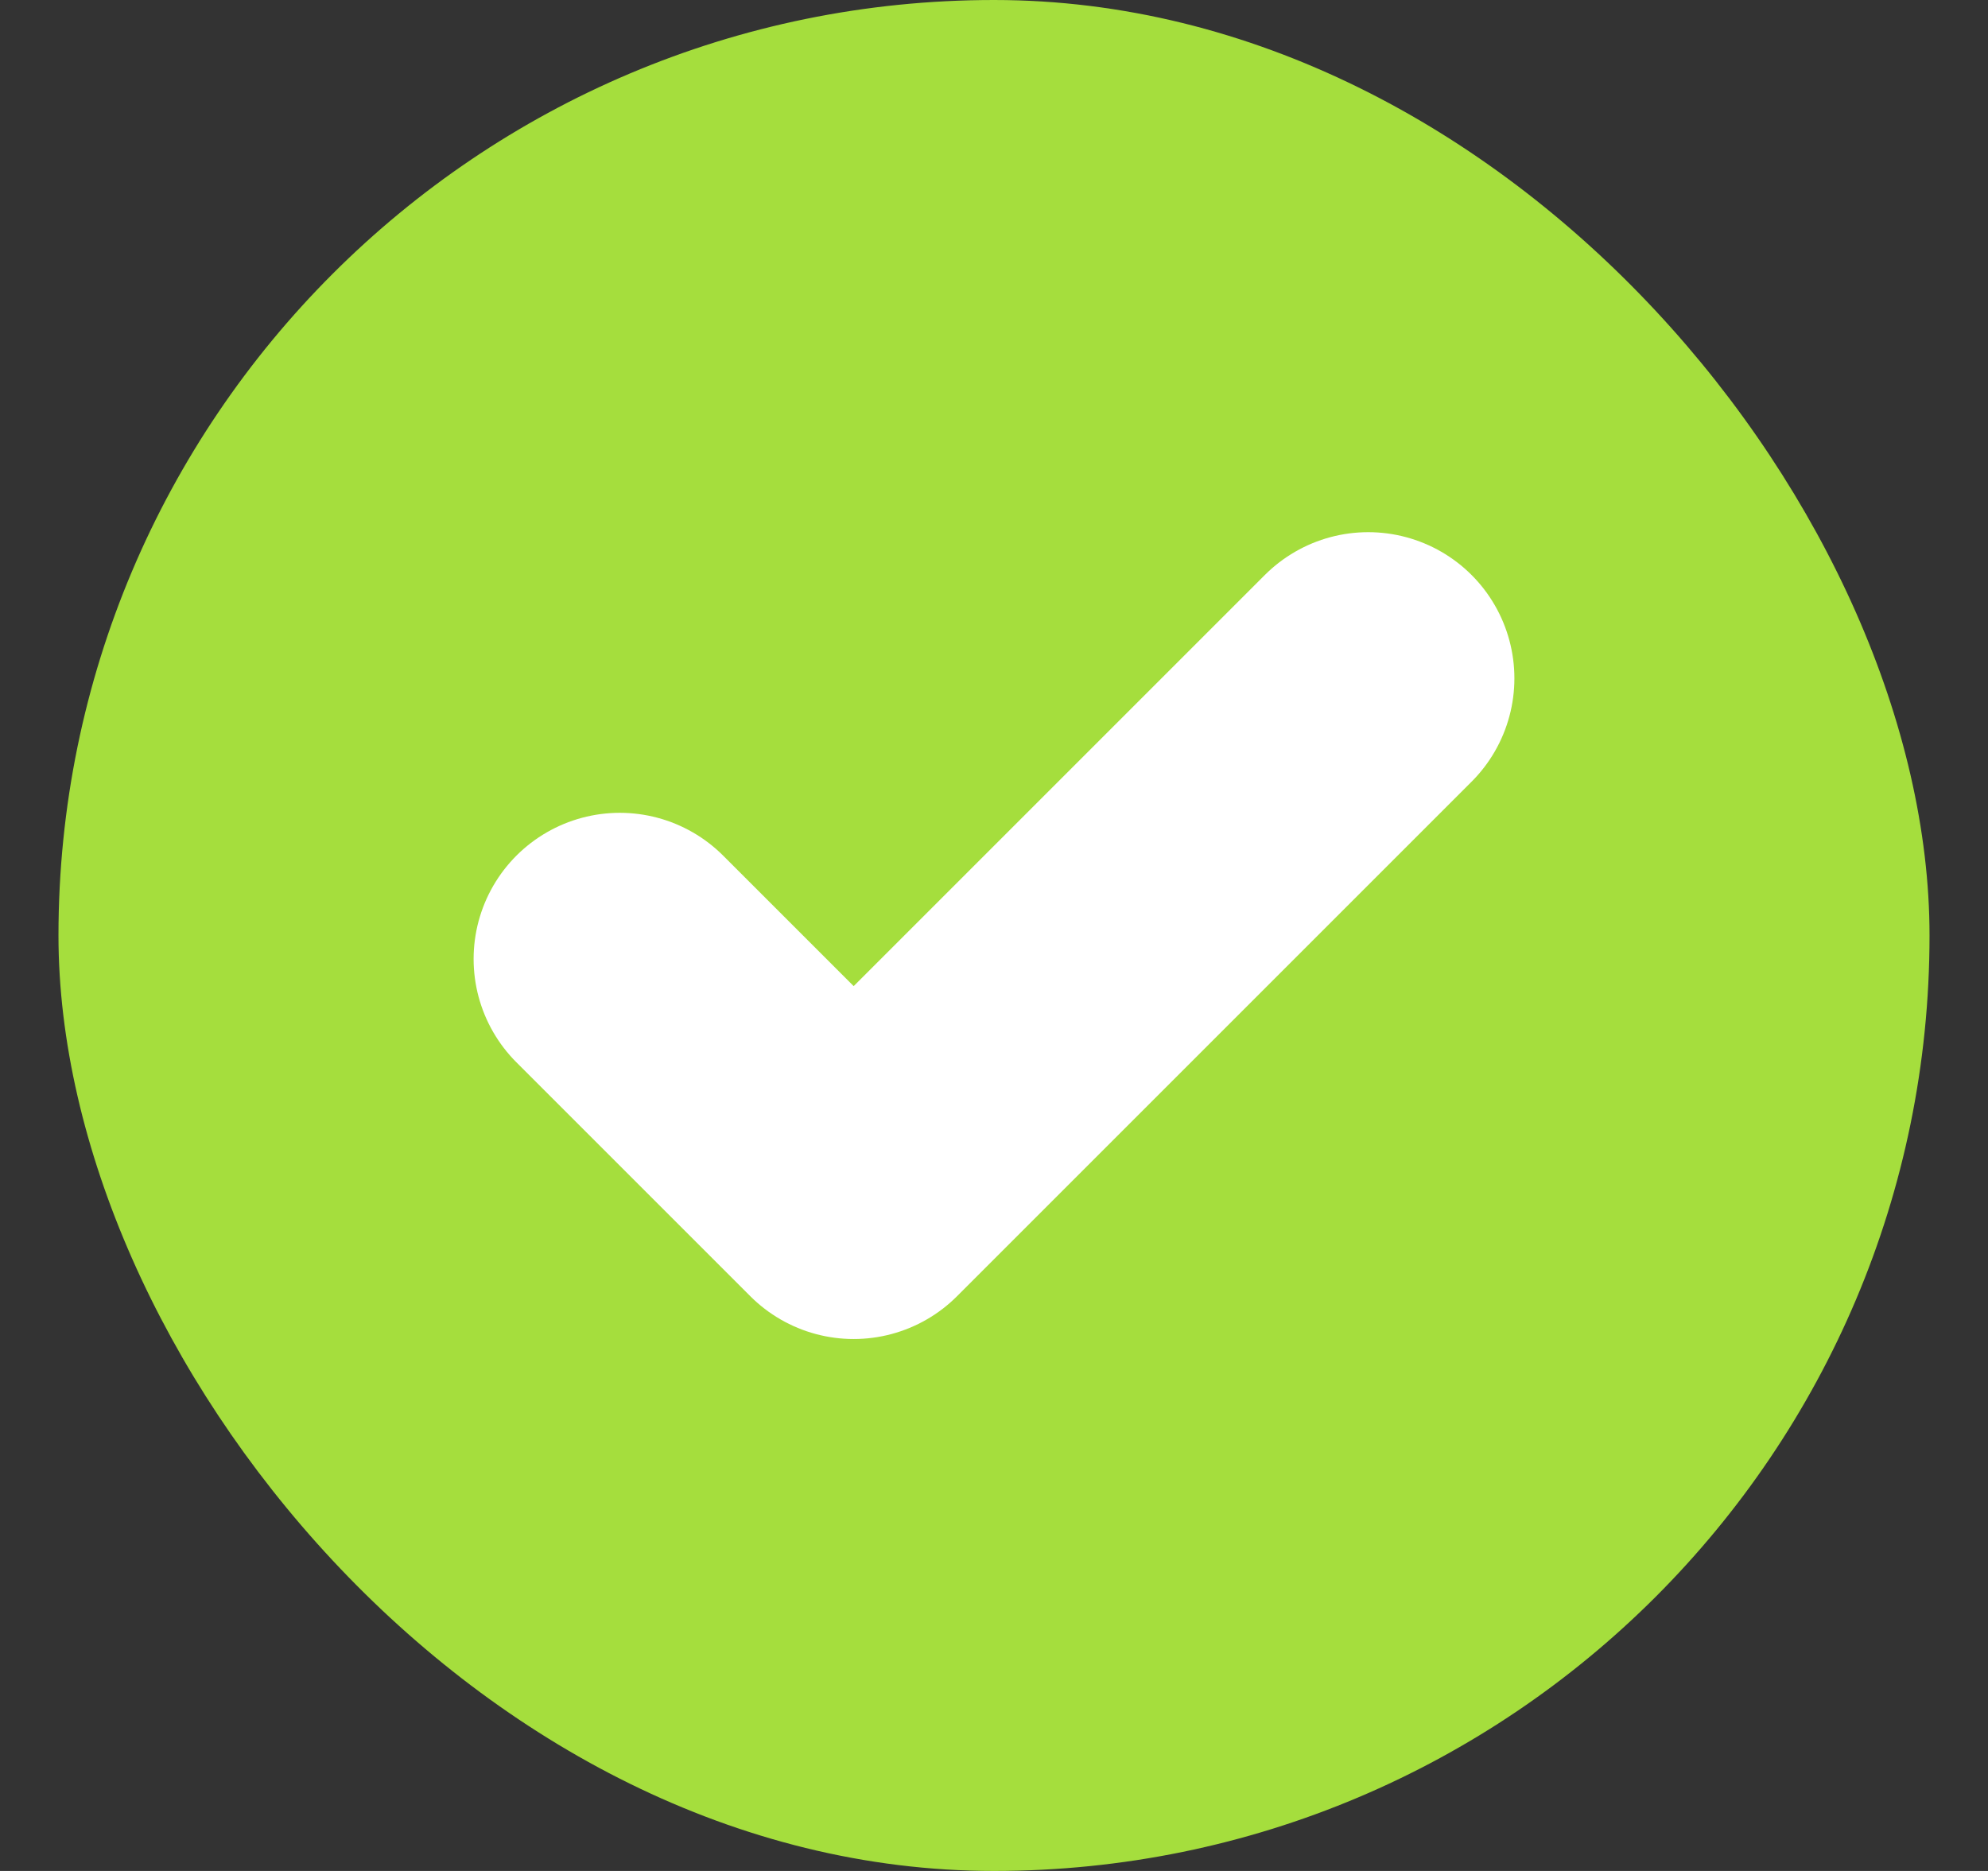
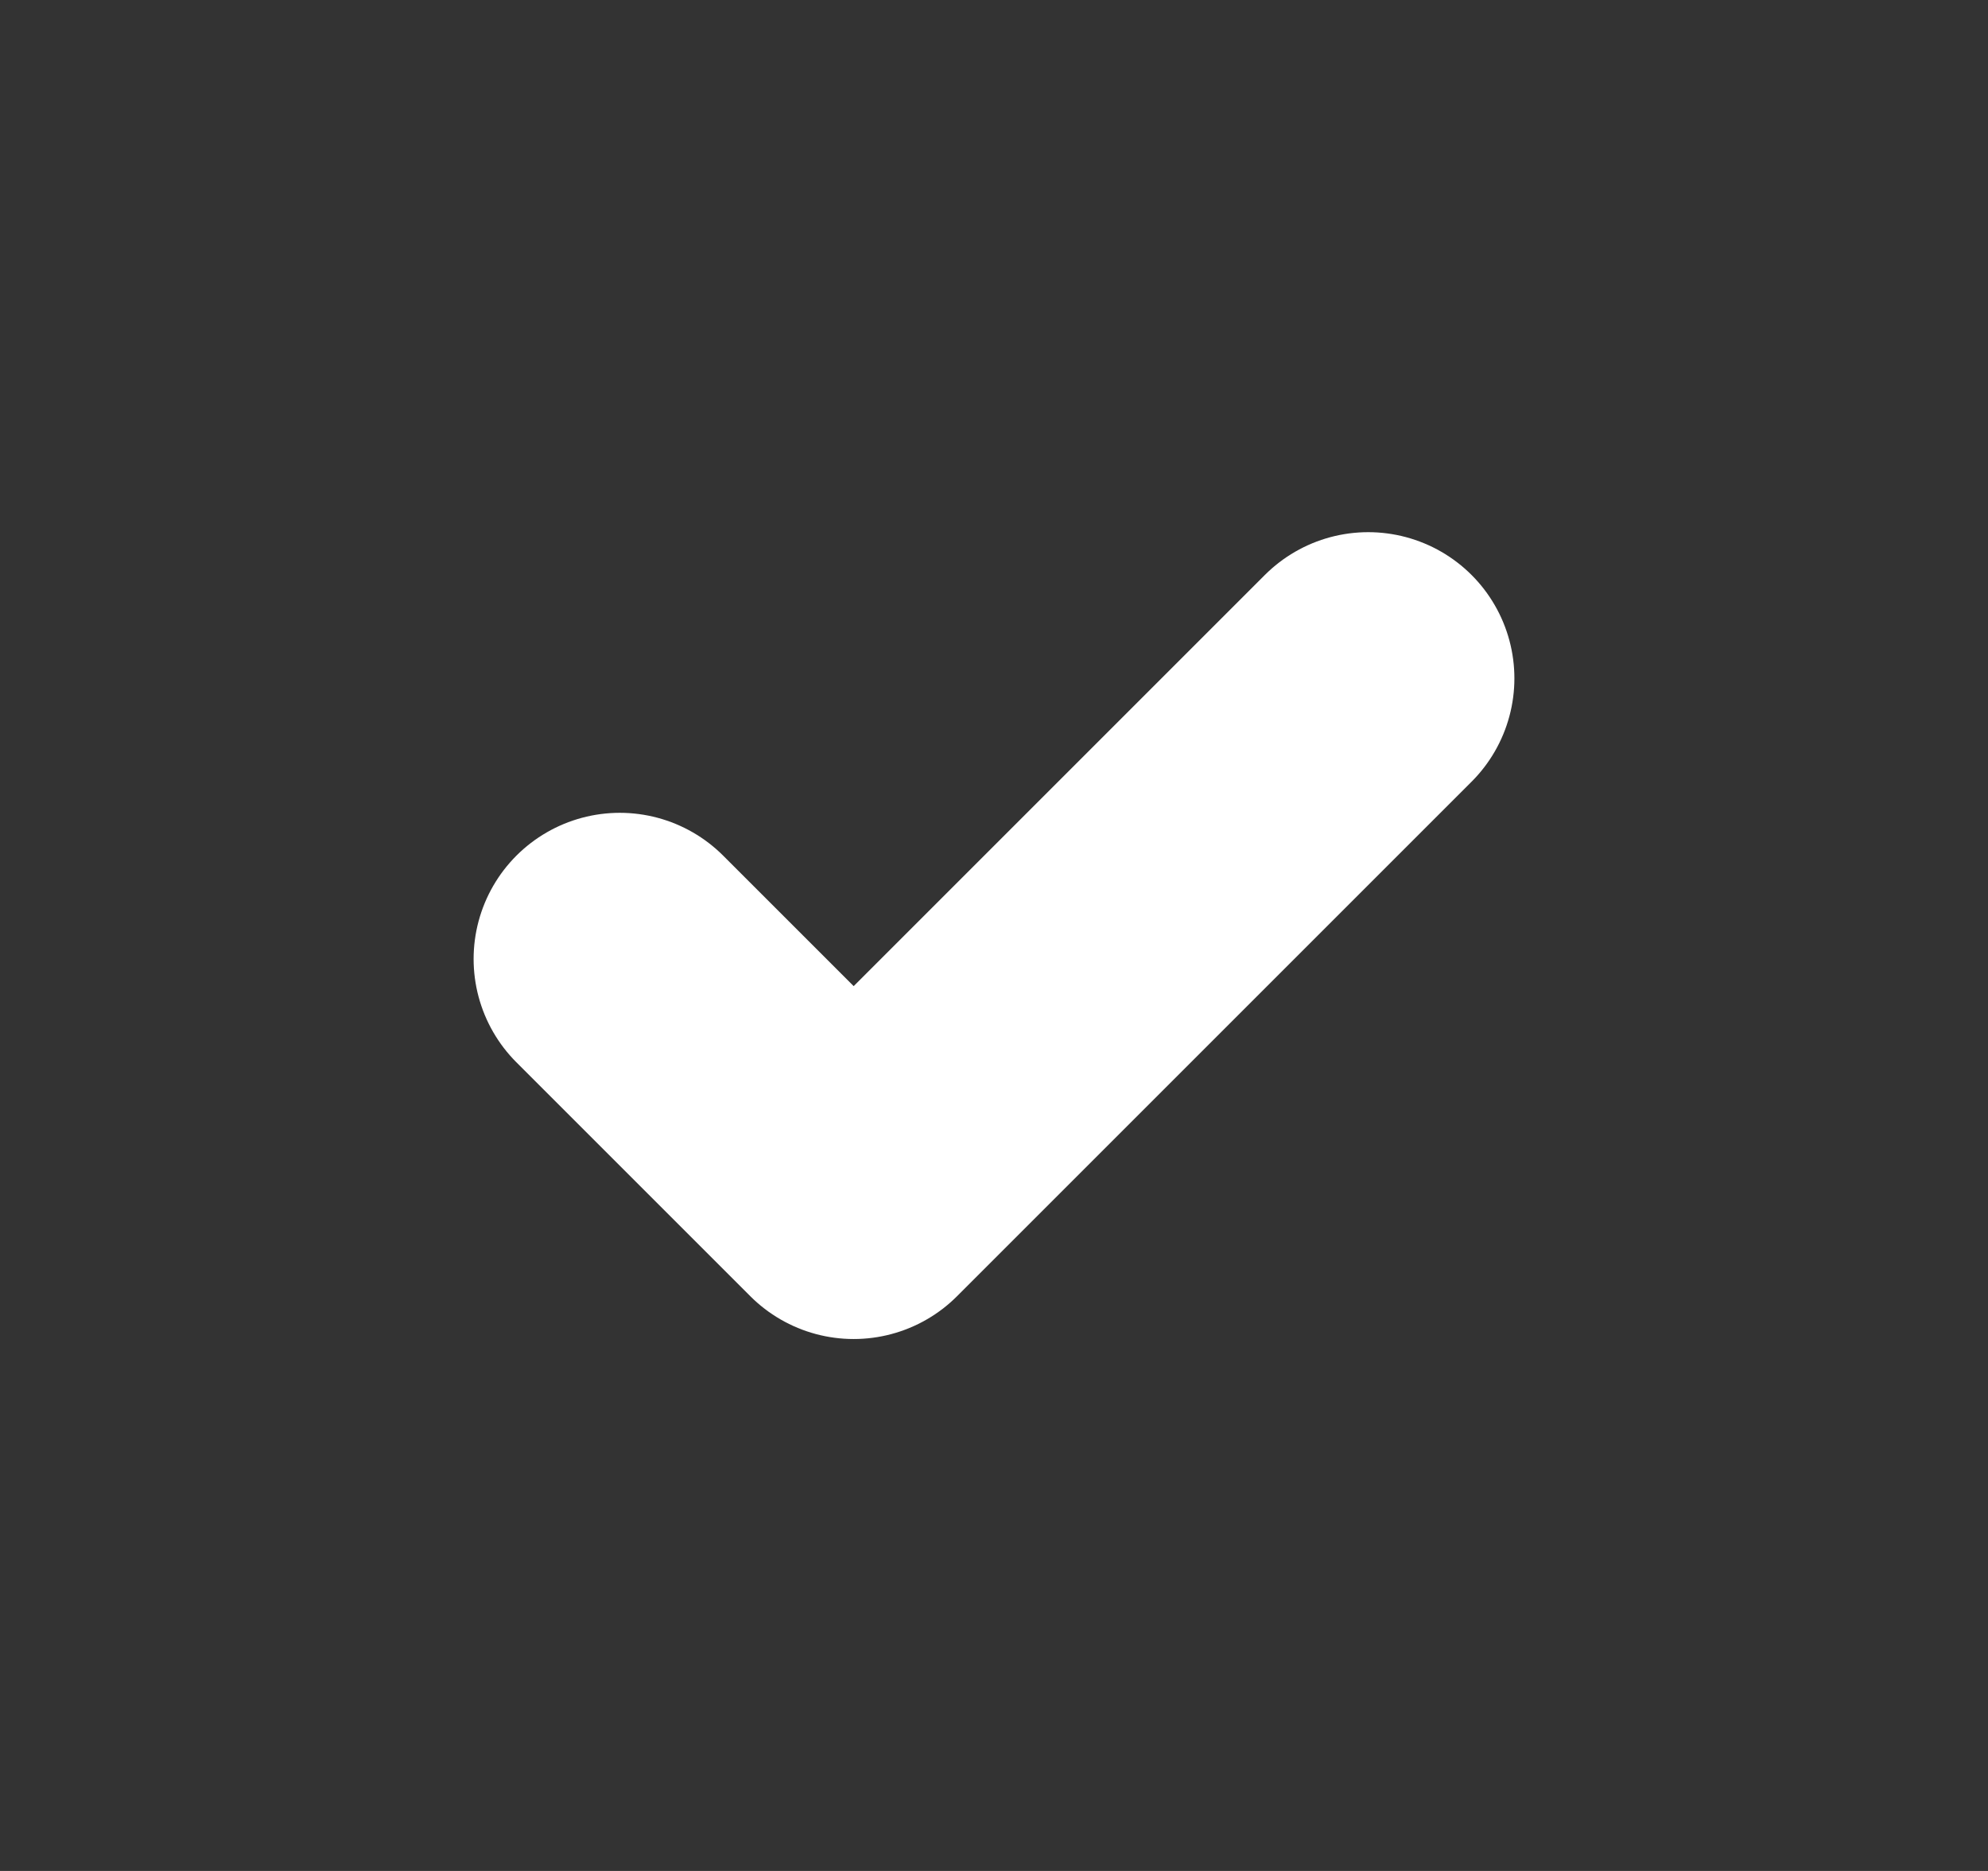
<svg xmlns="http://www.w3.org/2000/svg" width="17" height="16" viewBox="0 0 17 16" fill="none">
  <rect x="0" y="0" width="17" height="16" fill="#333333" stroke="none" />
-   <rect x="0.5" width="16" height="16" rx="8" fill="#A5DE3D" />
  <path d="M11.7 5.801L7.3 10.201L5.3 8.201" stroke="white" stroke-width="2.5" stroke-linecap="round" stroke-linejoin="round" />
</svg>